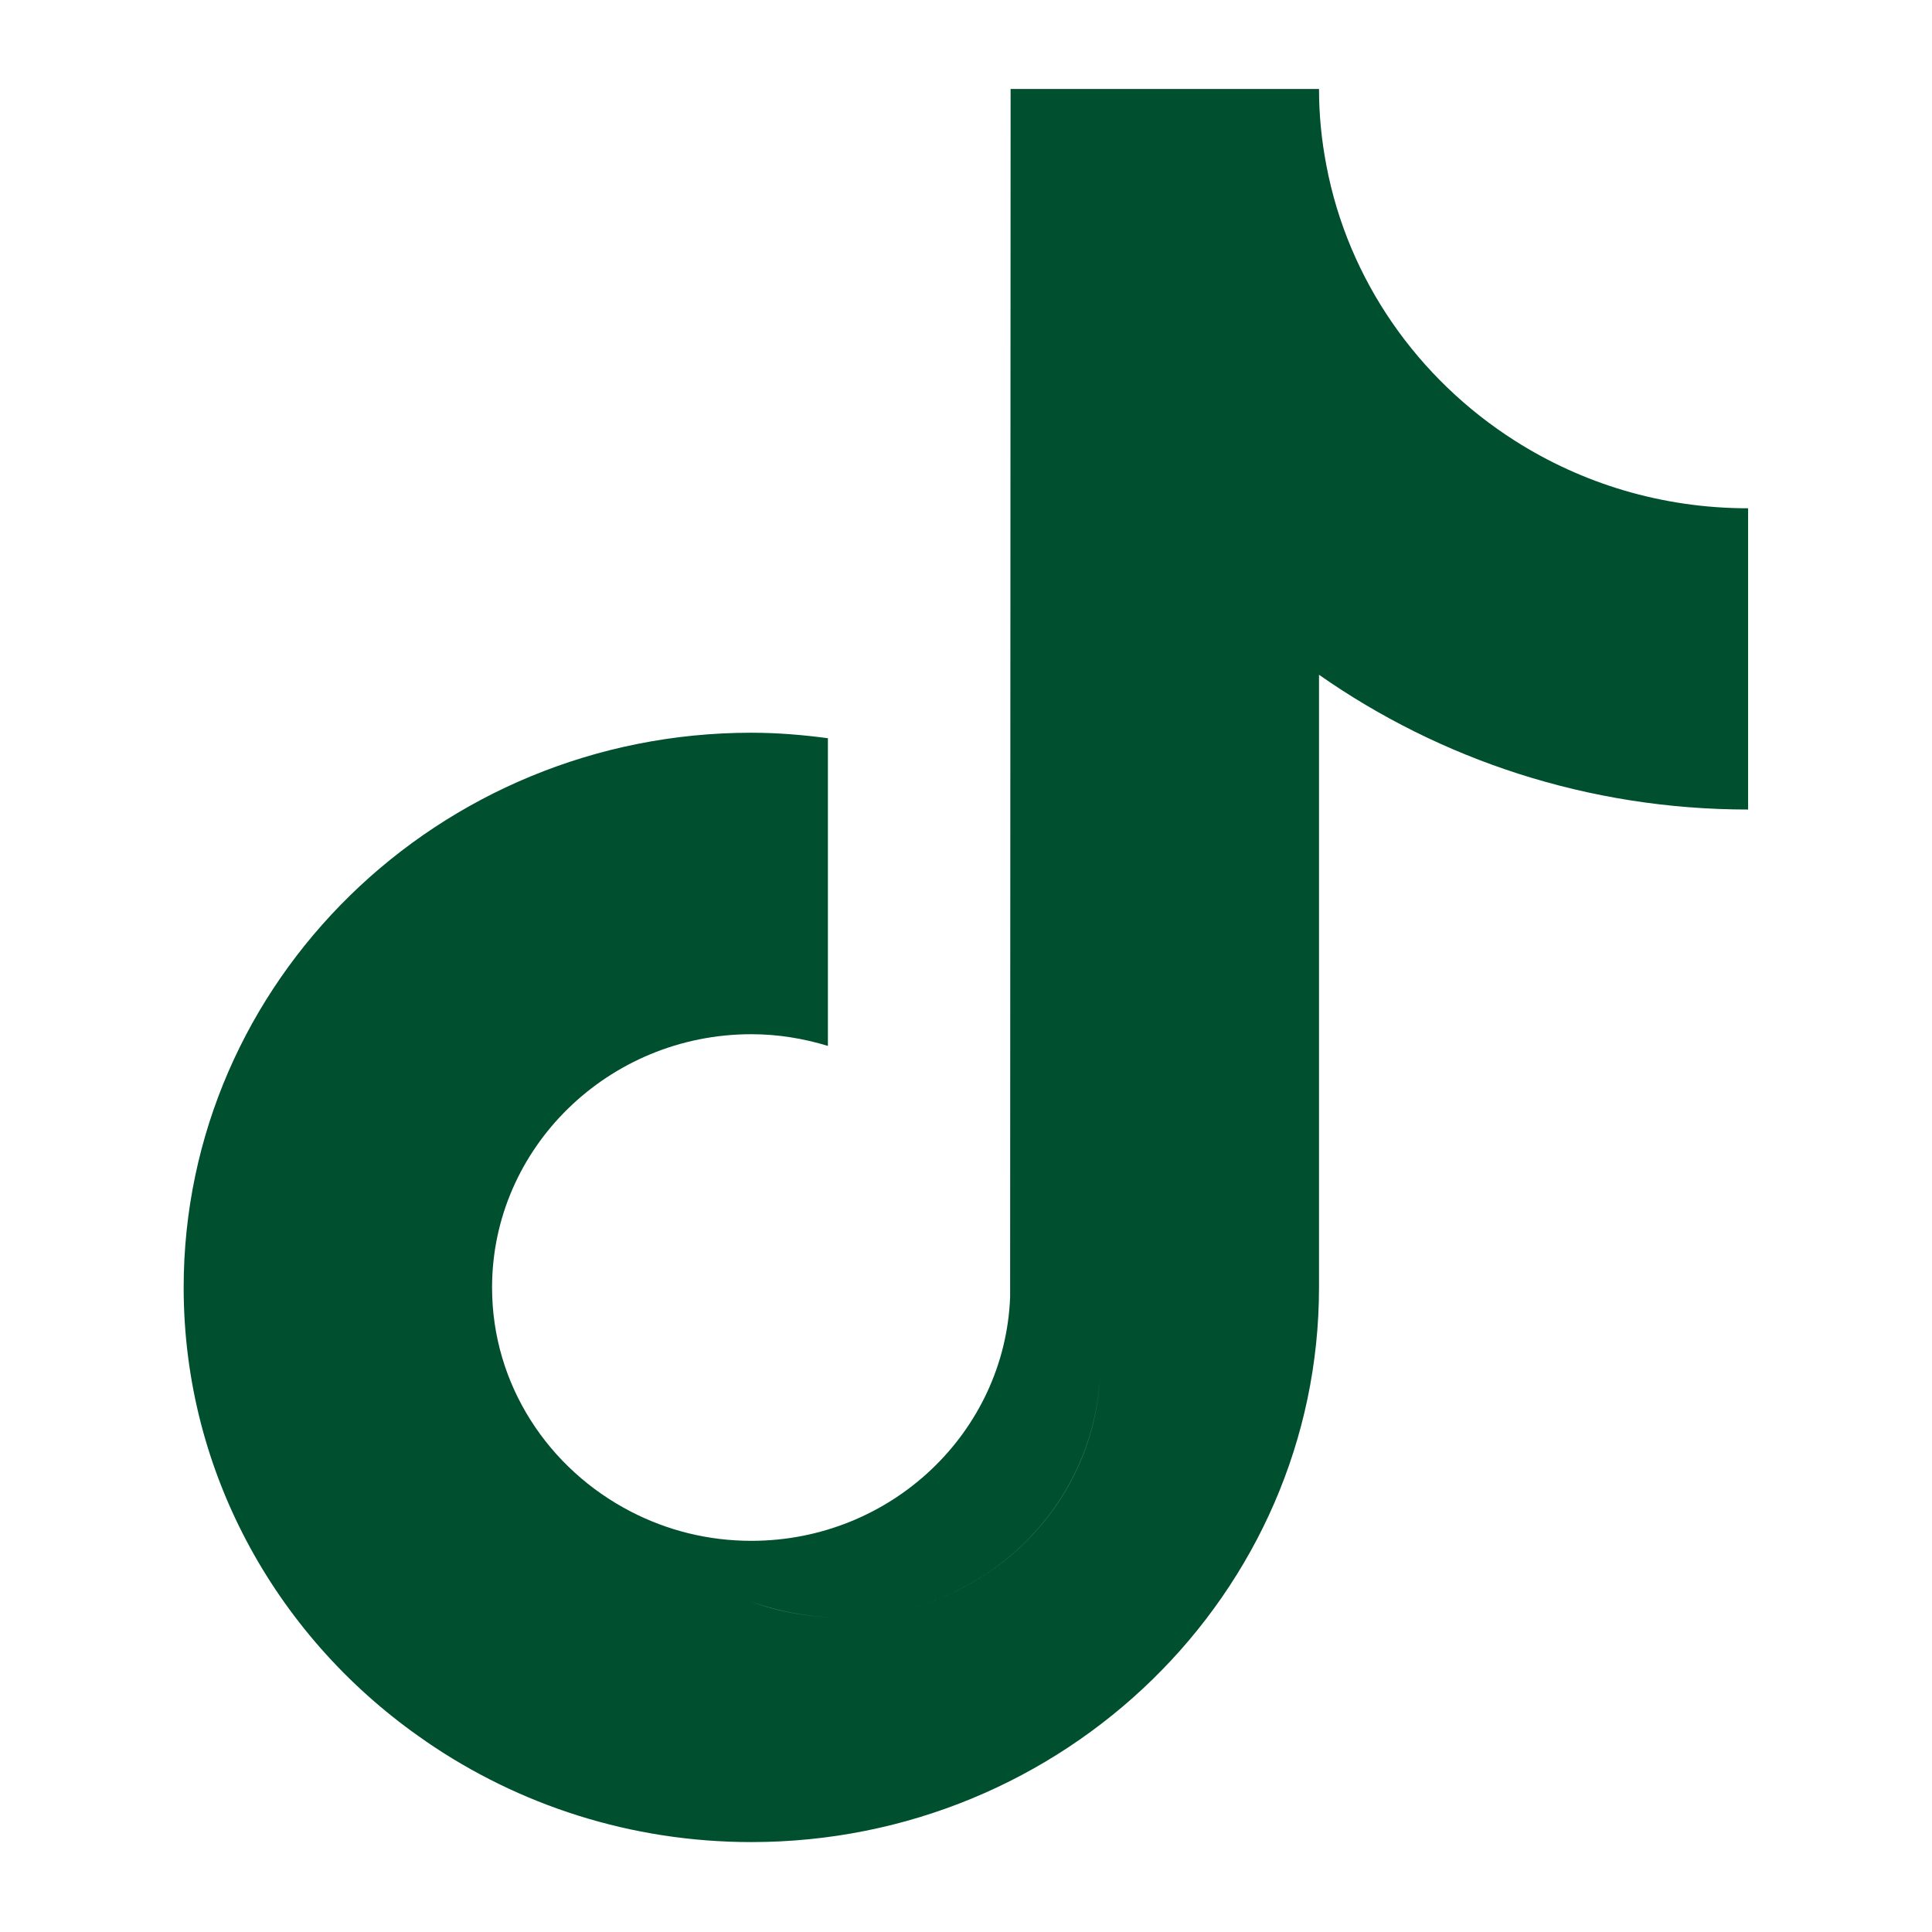
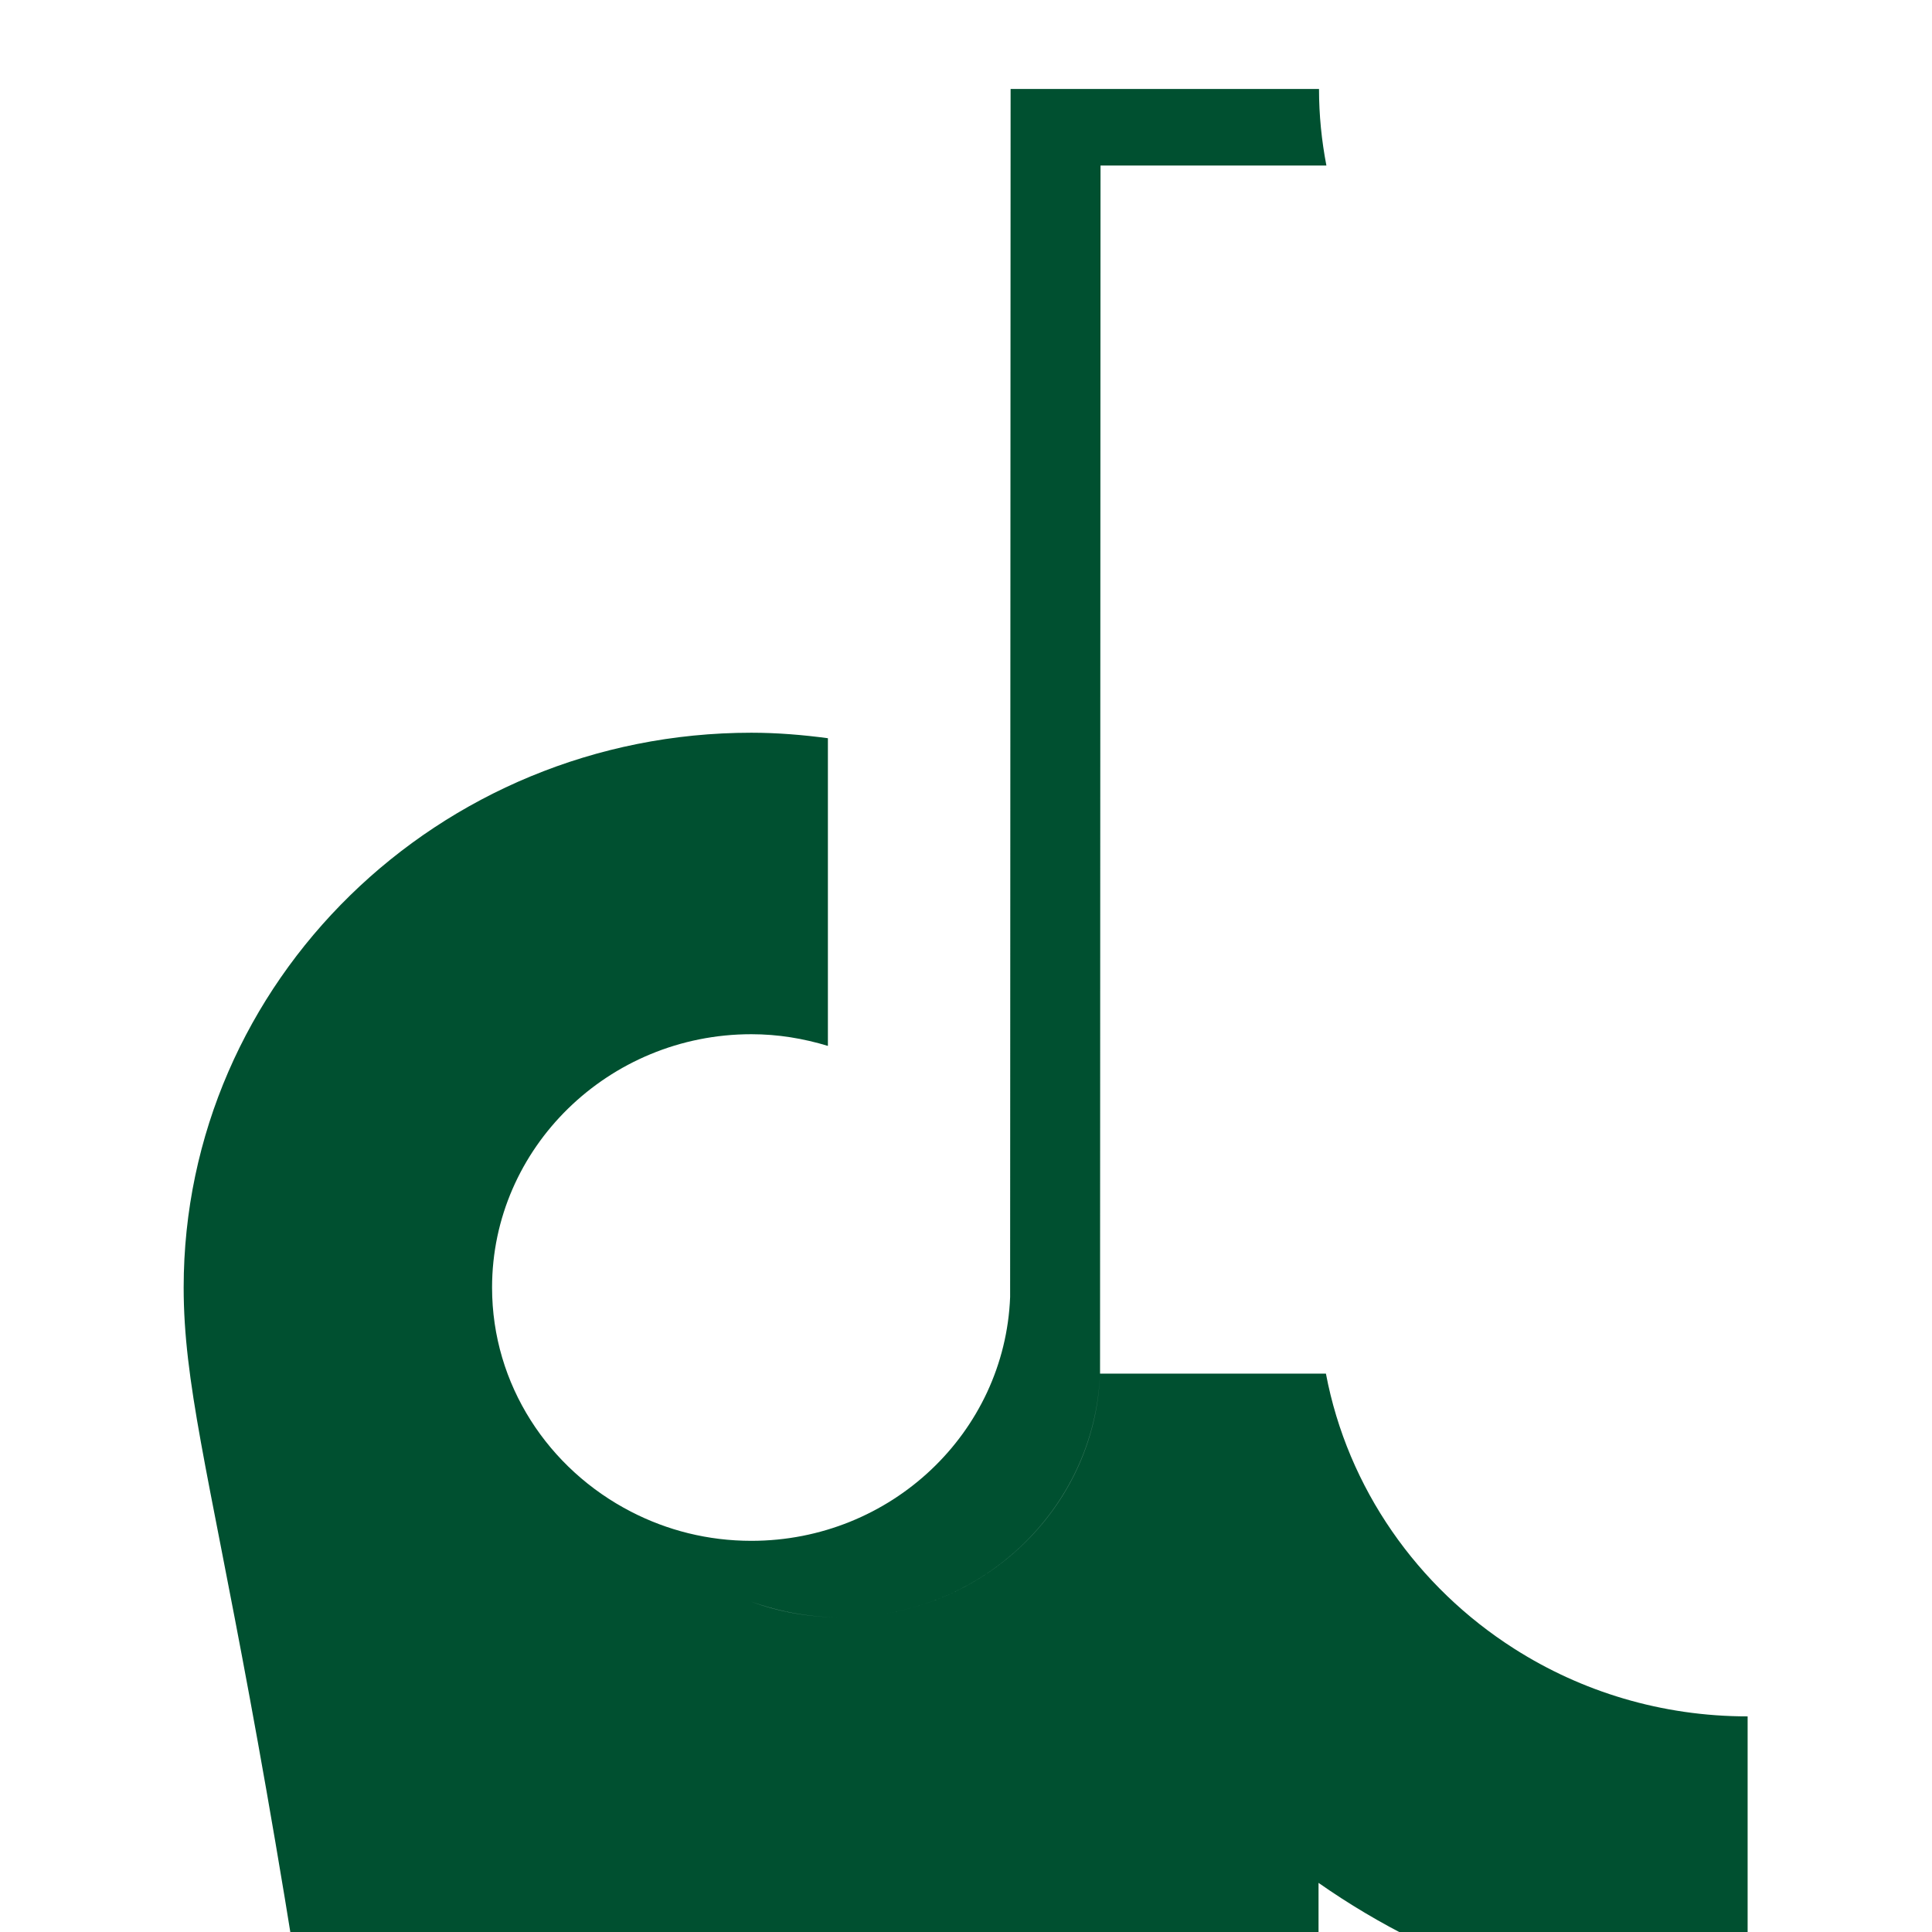
<svg xmlns="http://www.w3.org/2000/svg" version="1.1" x="0px" y="0px" width="810px" height="810px" viewBox="0 0 810 810" style="enable-background:new 0 0 810 810;" xml:space="preserve">
  <style type="text/css">
	.st0{fill:#005030;}
	.st1{fill:#FFFFFF;}
	.st2{fill-rule:evenodd;clip-rule:evenodd;fill:#005030;}
	.st3{fill:#DBFCEE;}
	.st4{clip-path:url(#SVGID_00000139278473225276514100000010671000280658408084_);fill:#005030;}
</style>
  <g id="ResearchGate">
</g>
  <g id="LinkedIn">
</g>
  <g id="Tik_Tok">
-     <path id="UM_Green_00000080186581047494270050000010148834775265570234_" class="st2" d="M461.2,575.9   c-2.2,56.7-49.9,102.2-108.5,102.2c-13.4,0-26.2-2.4-38-6.7c11.8,4.4,24.7,6.7,38,6.7C411.3,678.1,459.1,632.6,461.2,575.9   l0.2-506.5h94.7c9.1,48.1,38.4,89.5,78.9,115.3c0,0,0,0,0,0c28.2,18,61.8,28.4,97.9,28.4v28.1c0,0,0,0,0,0v98.2   c-67.1,0-129.2-21-179.9-56.5v256.8c0,128.3-106.8,232.6-238,232.6c-50.7,0-97.7-15.6-136.4-42.2c0,0,0,0-0.1-0.1   C117.2,688.1,77,618.4,77,539.8c0-128.3,106.8-232.6,238-232.6c10.9,0,21.6,0.9,32.1,2.3v29.9c-119.7,2.7-217.9,92.2-230.9,206.5   c13-114.3,111.2-203.8,230.9-206.5v99.1c-10.2-3.1-20.9-4.9-32.1-4.9c-59.9,0-108.7,47.7-108.7,106.2c0,40.8,23.7,76.2,58.3,94   c0,0,0,0,0,0c15.1,7.8,32.2,12.2,50.4,12.2c58.6,0,106.3-45.5,108.5-102.2l0.2-506.5H553c0,11,1.1,21.7,3.1,32.1h-94.7L461.2,575.9   z" />
+     <path id="UM_Green_00000080186581047494270050000010148834775265570234_" class="st2" d="M461.2,575.9   c-2.2,56.7-49.9,102.2-108.5,102.2c-13.4,0-26.2-2.4-38-6.7c11.8,4.4,24.7,6.7,38,6.7C411.3,678.1,459.1,632.6,461.2,575.9   h94.7c9.1,48.1,38.4,89.5,78.9,115.3c0,0,0,0,0,0c28.2,18,61.8,28.4,97.9,28.4v28.1c0,0,0,0,0,0v98.2   c-67.1,0-129.2-21-179.9-56.5v256.8c0,128.3-106.8,232.6-238,232.6c-50.7,0-97.7-15.6-136.4-42.2c0,0,0,0-0.1-0.1   C117.2,688.1,77,618.4,77,539.8c0-128.3,106.8-232.6,238-232.6c10.9,0,21.6,0.9,32.1,2.3v29.9c-119.7,2.7-217.9,92.2-230.9,206.5   c13-114.3,111.2-203.8,230.9-206.5v99.1c-10.2-3.1-20.9-4.9-32.1-4.9c-59.9,0-108.7,47.7-108.7,106.2c0,40.8,23.7,76.2,58.3,94   c0,0,0,0,0,0c15.1,7.8,32.2,12.2,50.4,12.2c58.6,0,106.3-45.5,108.5-102.2l0.2-506.5H553c0,11,1.1,21.7,3.1,32.1h-94.7L461.2,575.9   z" />
  </g>
  <g id="Youtube">
</g>
  <g id="X__x28_Twitter_x29_">
</g>
  <g id="Threads">
</g>
  <g id="Instagram">
</g>
  <g id="Facebook">
</g>
  <g id="Guides">
</g>
</svg>